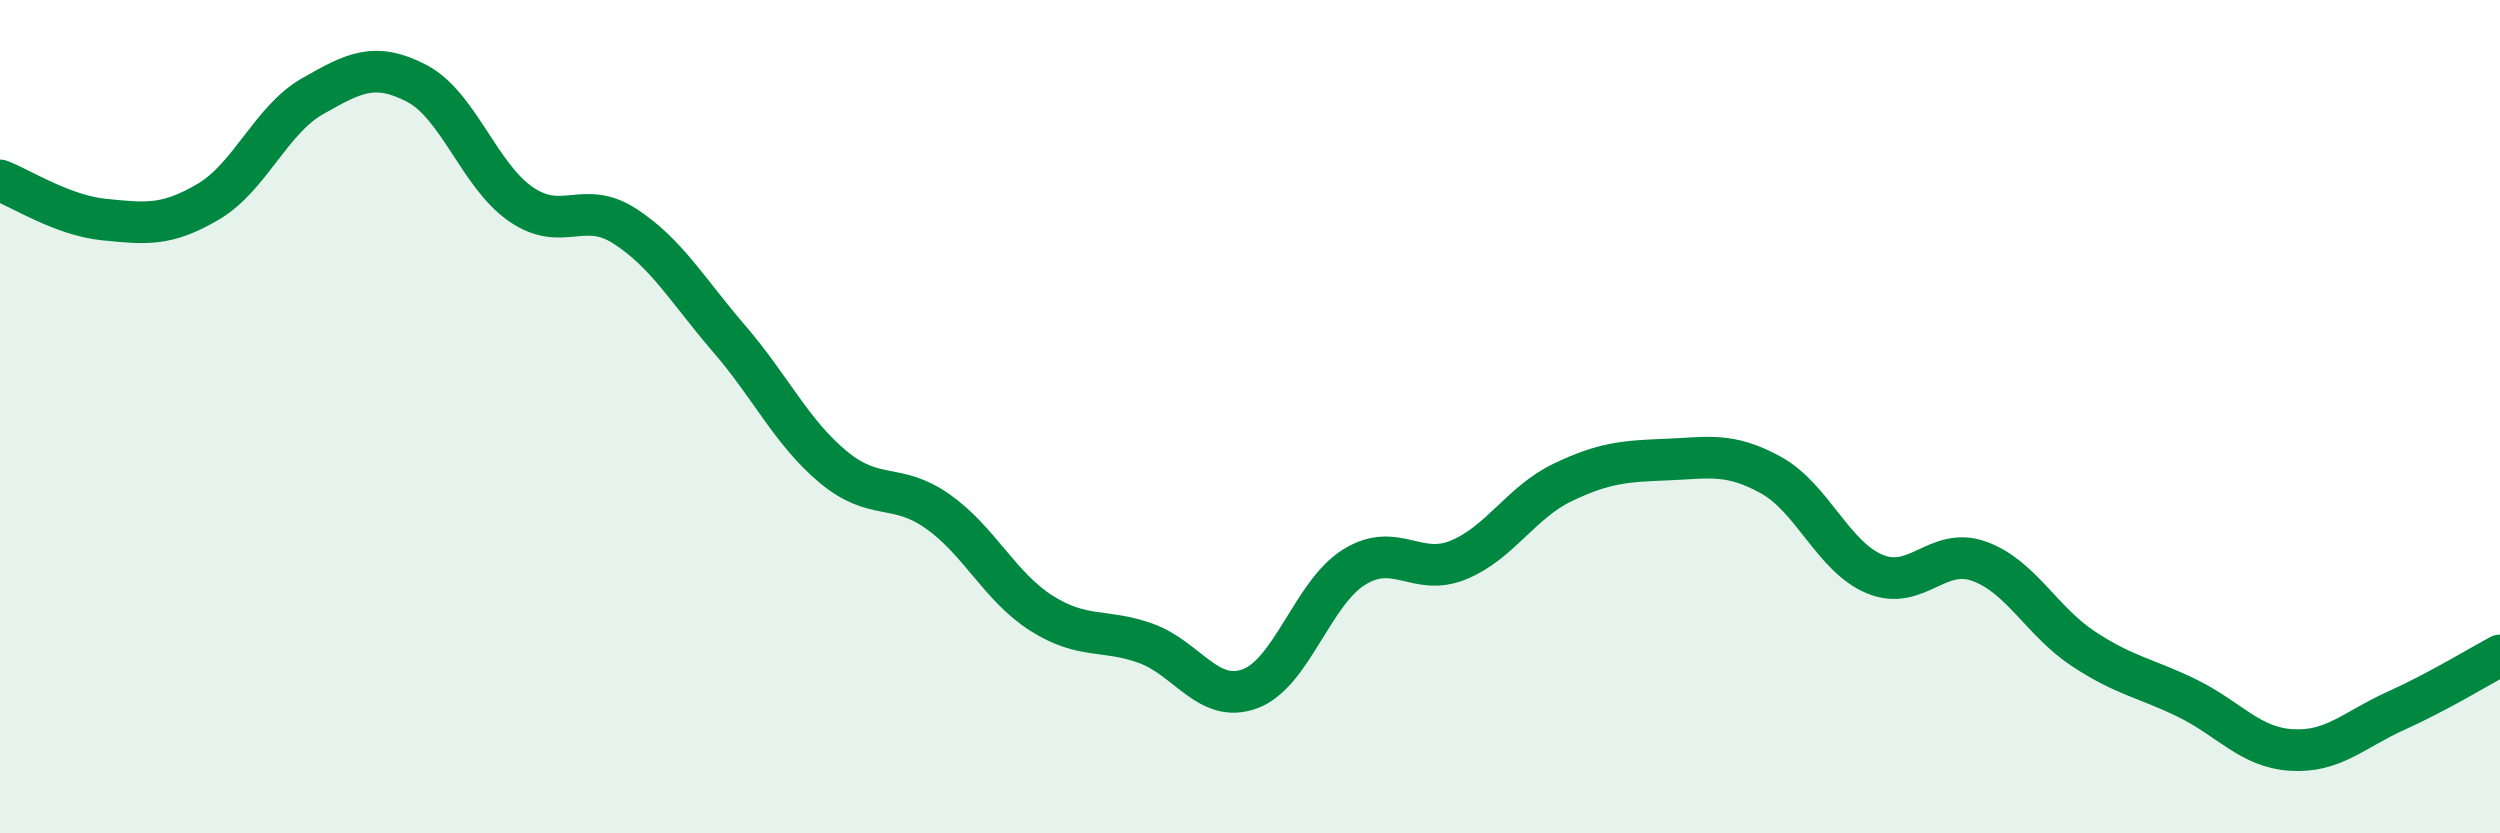
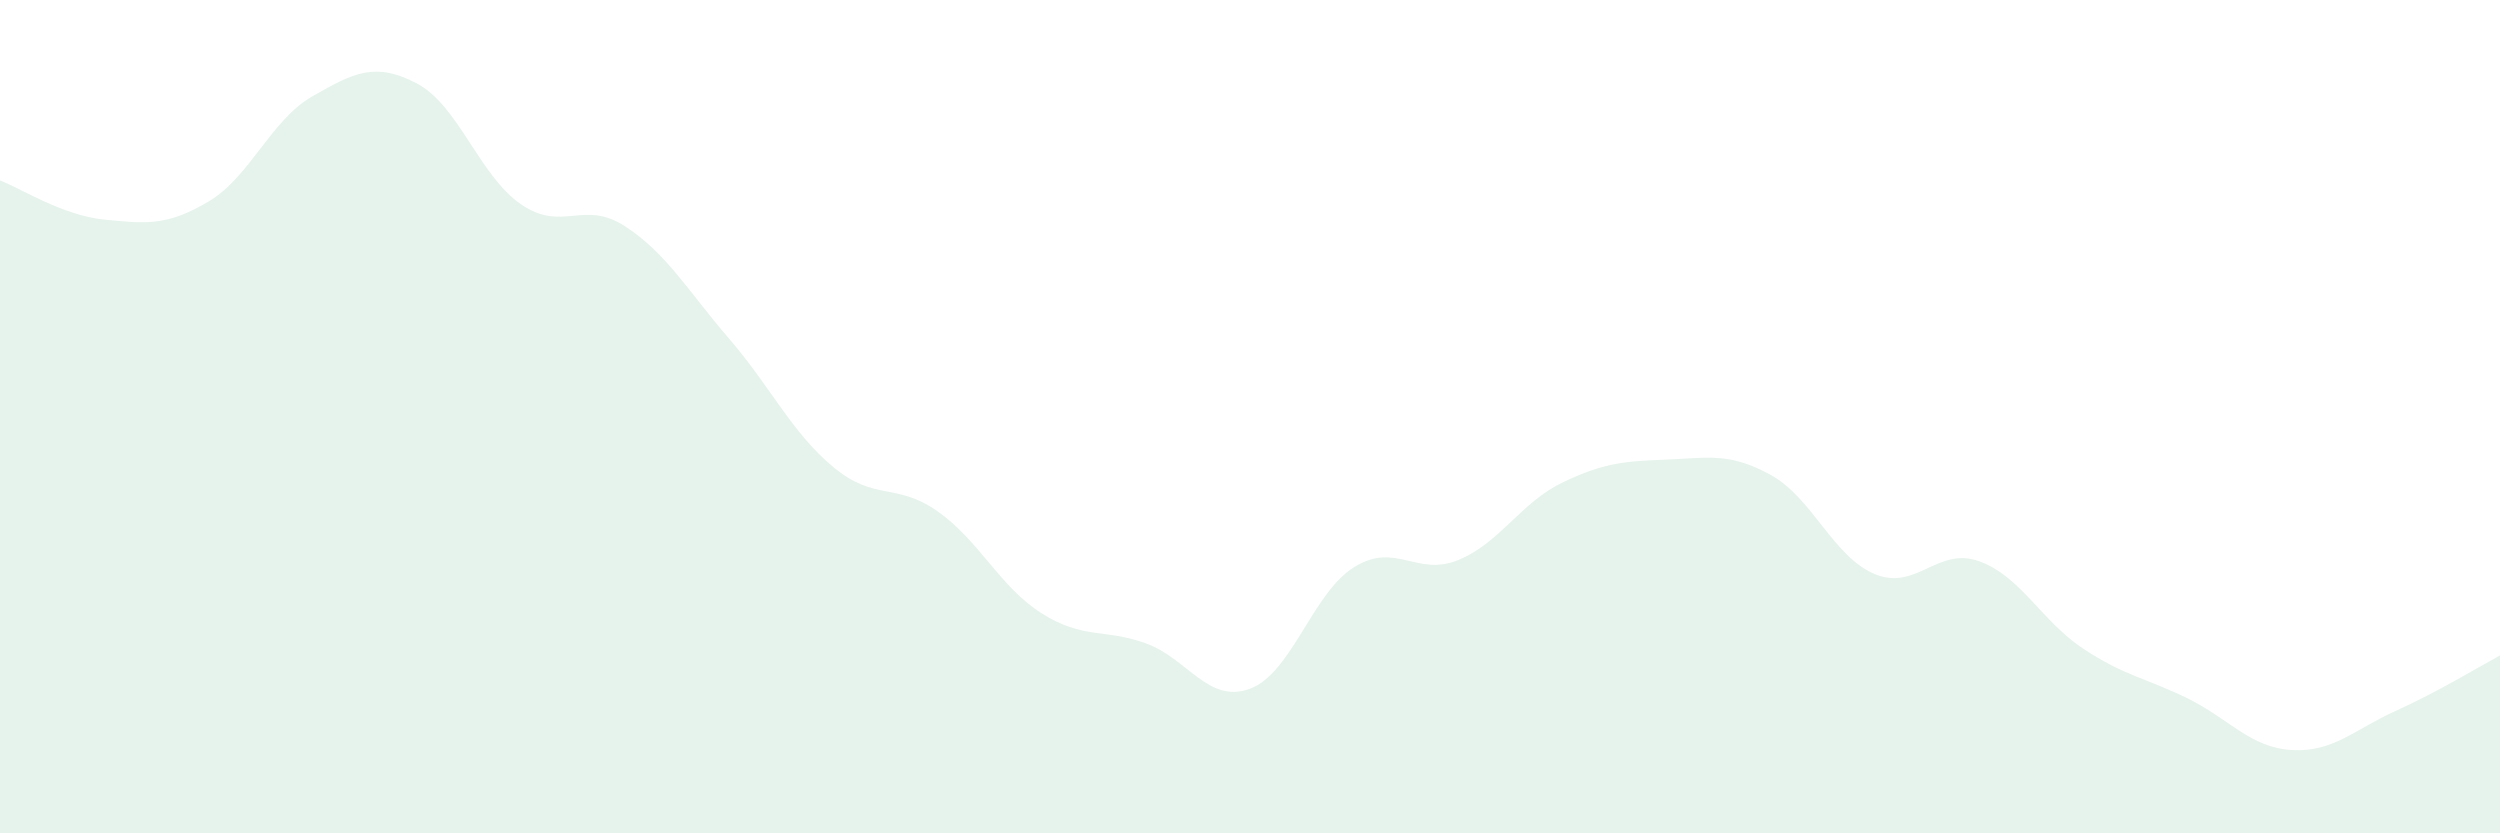
<svg xmlns="http://www.w3.org/2000/svg" width="60" height="20" viewBox="0 0 60 20">
  <path d="M 0,4.33 C 0.5,4.52 1.5,5.17 2.5,5.27 C 3.5,5.37 4,5.43 5,4.84 C 6,4.25 6.5,2.88 7.5,2.31 C 8.5,1.74 9,1.48 10,2 C 11,2.52 11.5,4.21 12.5,4.9 C 13.5,5.59 14,4.78 15,5.43 C 16,6.08 16.5,6.97 17.5,8.13 C 18.5,9.29 19,10.38 20,11.21 C 21,12.04 21.5,11.57 22.5,12.27 C 23.5,12.97 24,14.09 25,14.72 C 26,15.35 26.5,15.08 27.5,15.44 C 28.5,15.8 29,16.9 30,16.53 C 31,16.16 31.5,14.23 32.5,13.61 C 33.5,12.99 34,13.85 35,13.44 C 36,13.03 36.5,12.06 37.5,11.58 C 38.5,11.1 39,11.07 40,11.03 C 41,10.99 41.5,10.85 42.5,11.4 C 43.5,11.95 44,13.37 45,13.78 C 46,14.19 46.5,13.11 47.5,13.47 C 48.5,13.83 49,14.91 50,15.57 C 51,16.23 51.5,16.27 52.5,16.76 C 53.5,17.25 54,17.94 55,18 C 56,18.06 56.5,17.51 57.5,17.06 C 58.5,16.61 59.5,16 60,15.73L60 20L0 20Z" fill="#008740" opacity="0.1" stroke-linecap="round" stroke-linejoin="round" />
-   <path d="M 0,4.33 C 0.5,4.52 1.5,5.17 2.5,5.27 C 3.5,5.37 4,5.43 5,4.84 C 6,4.25 6.5,2.88 7.5,2.31 C 8.5,1.74 9,1.48 10,2 C 11,2.52 11.5,4.21 12.5,4.9 C 13.5,5.59 14,4.78 15,5.43 C 16,6.08 16.5,6.97 17.5,8.13 C 18.5,9.29 19,10.38 20,11.21 C 21,12.04 21.5,11.57 22.5,12.27 C 23.5,12.97 24,14.09 25,14.72 C 26,15.35 26.5,15.08 27.5,15.44 C 28.5,15.8 29,16.9 30,16.53 C 31,16.16 31.5,14.23 32.5,13.61 C 33.5,12.99 34,13.85 35,13.44 C 36,13.03 36.5,12.06 37.5,11.58 C 38.5,11.1 39,11.07 40,11.03 C 41,10.99 41.5,10.85 42.5,11.4 C 43.5,11.95 44,13.37 45,13.78 C 46,14.19 46.5,13.11 47.5,13.47 C 48.5,13.83 49,14.91 50,15.57 C 51,16.23 51.5,16.27 52.5,16.76 C 53.5,17.25 54,17.94 55,18 C 56,18.06 56.5,17.51 57.5,17.06 C 58.5,16.61 59.5,16 60,15.73" stroke="#008740" stroke-width="1" fill="none" stroke-linecap="round" stroke-linejoin="round" />
</svg>